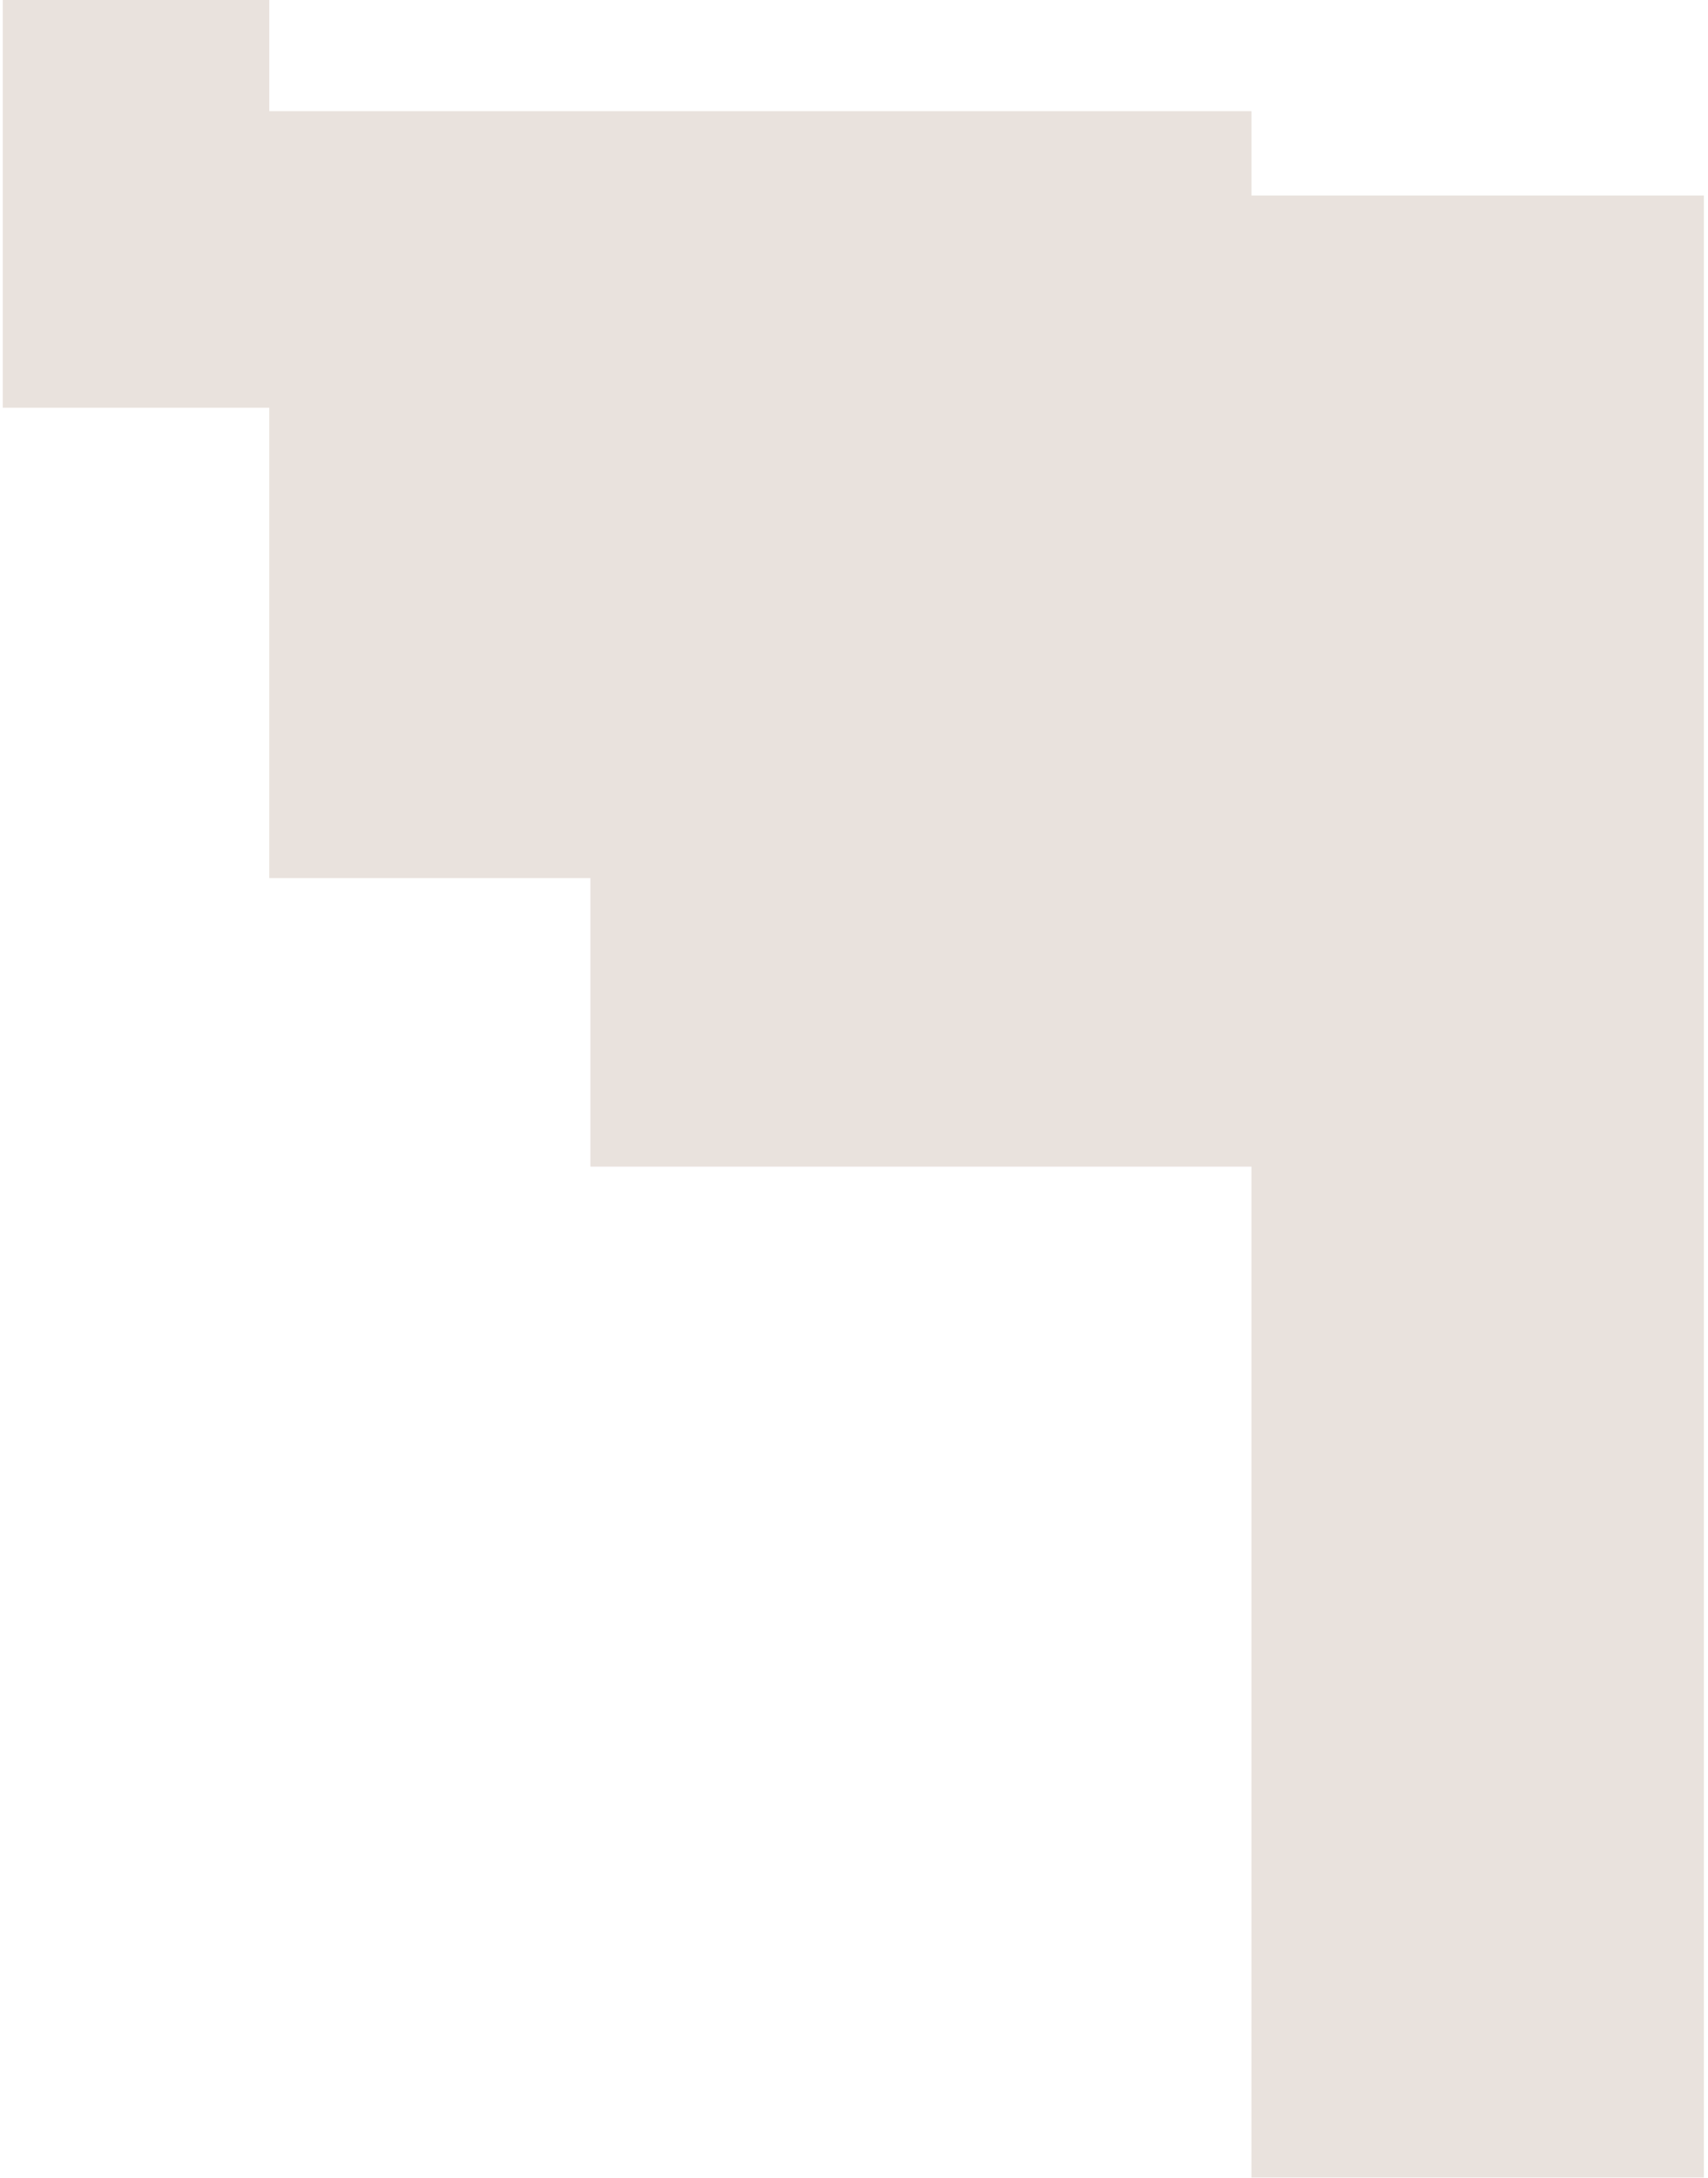
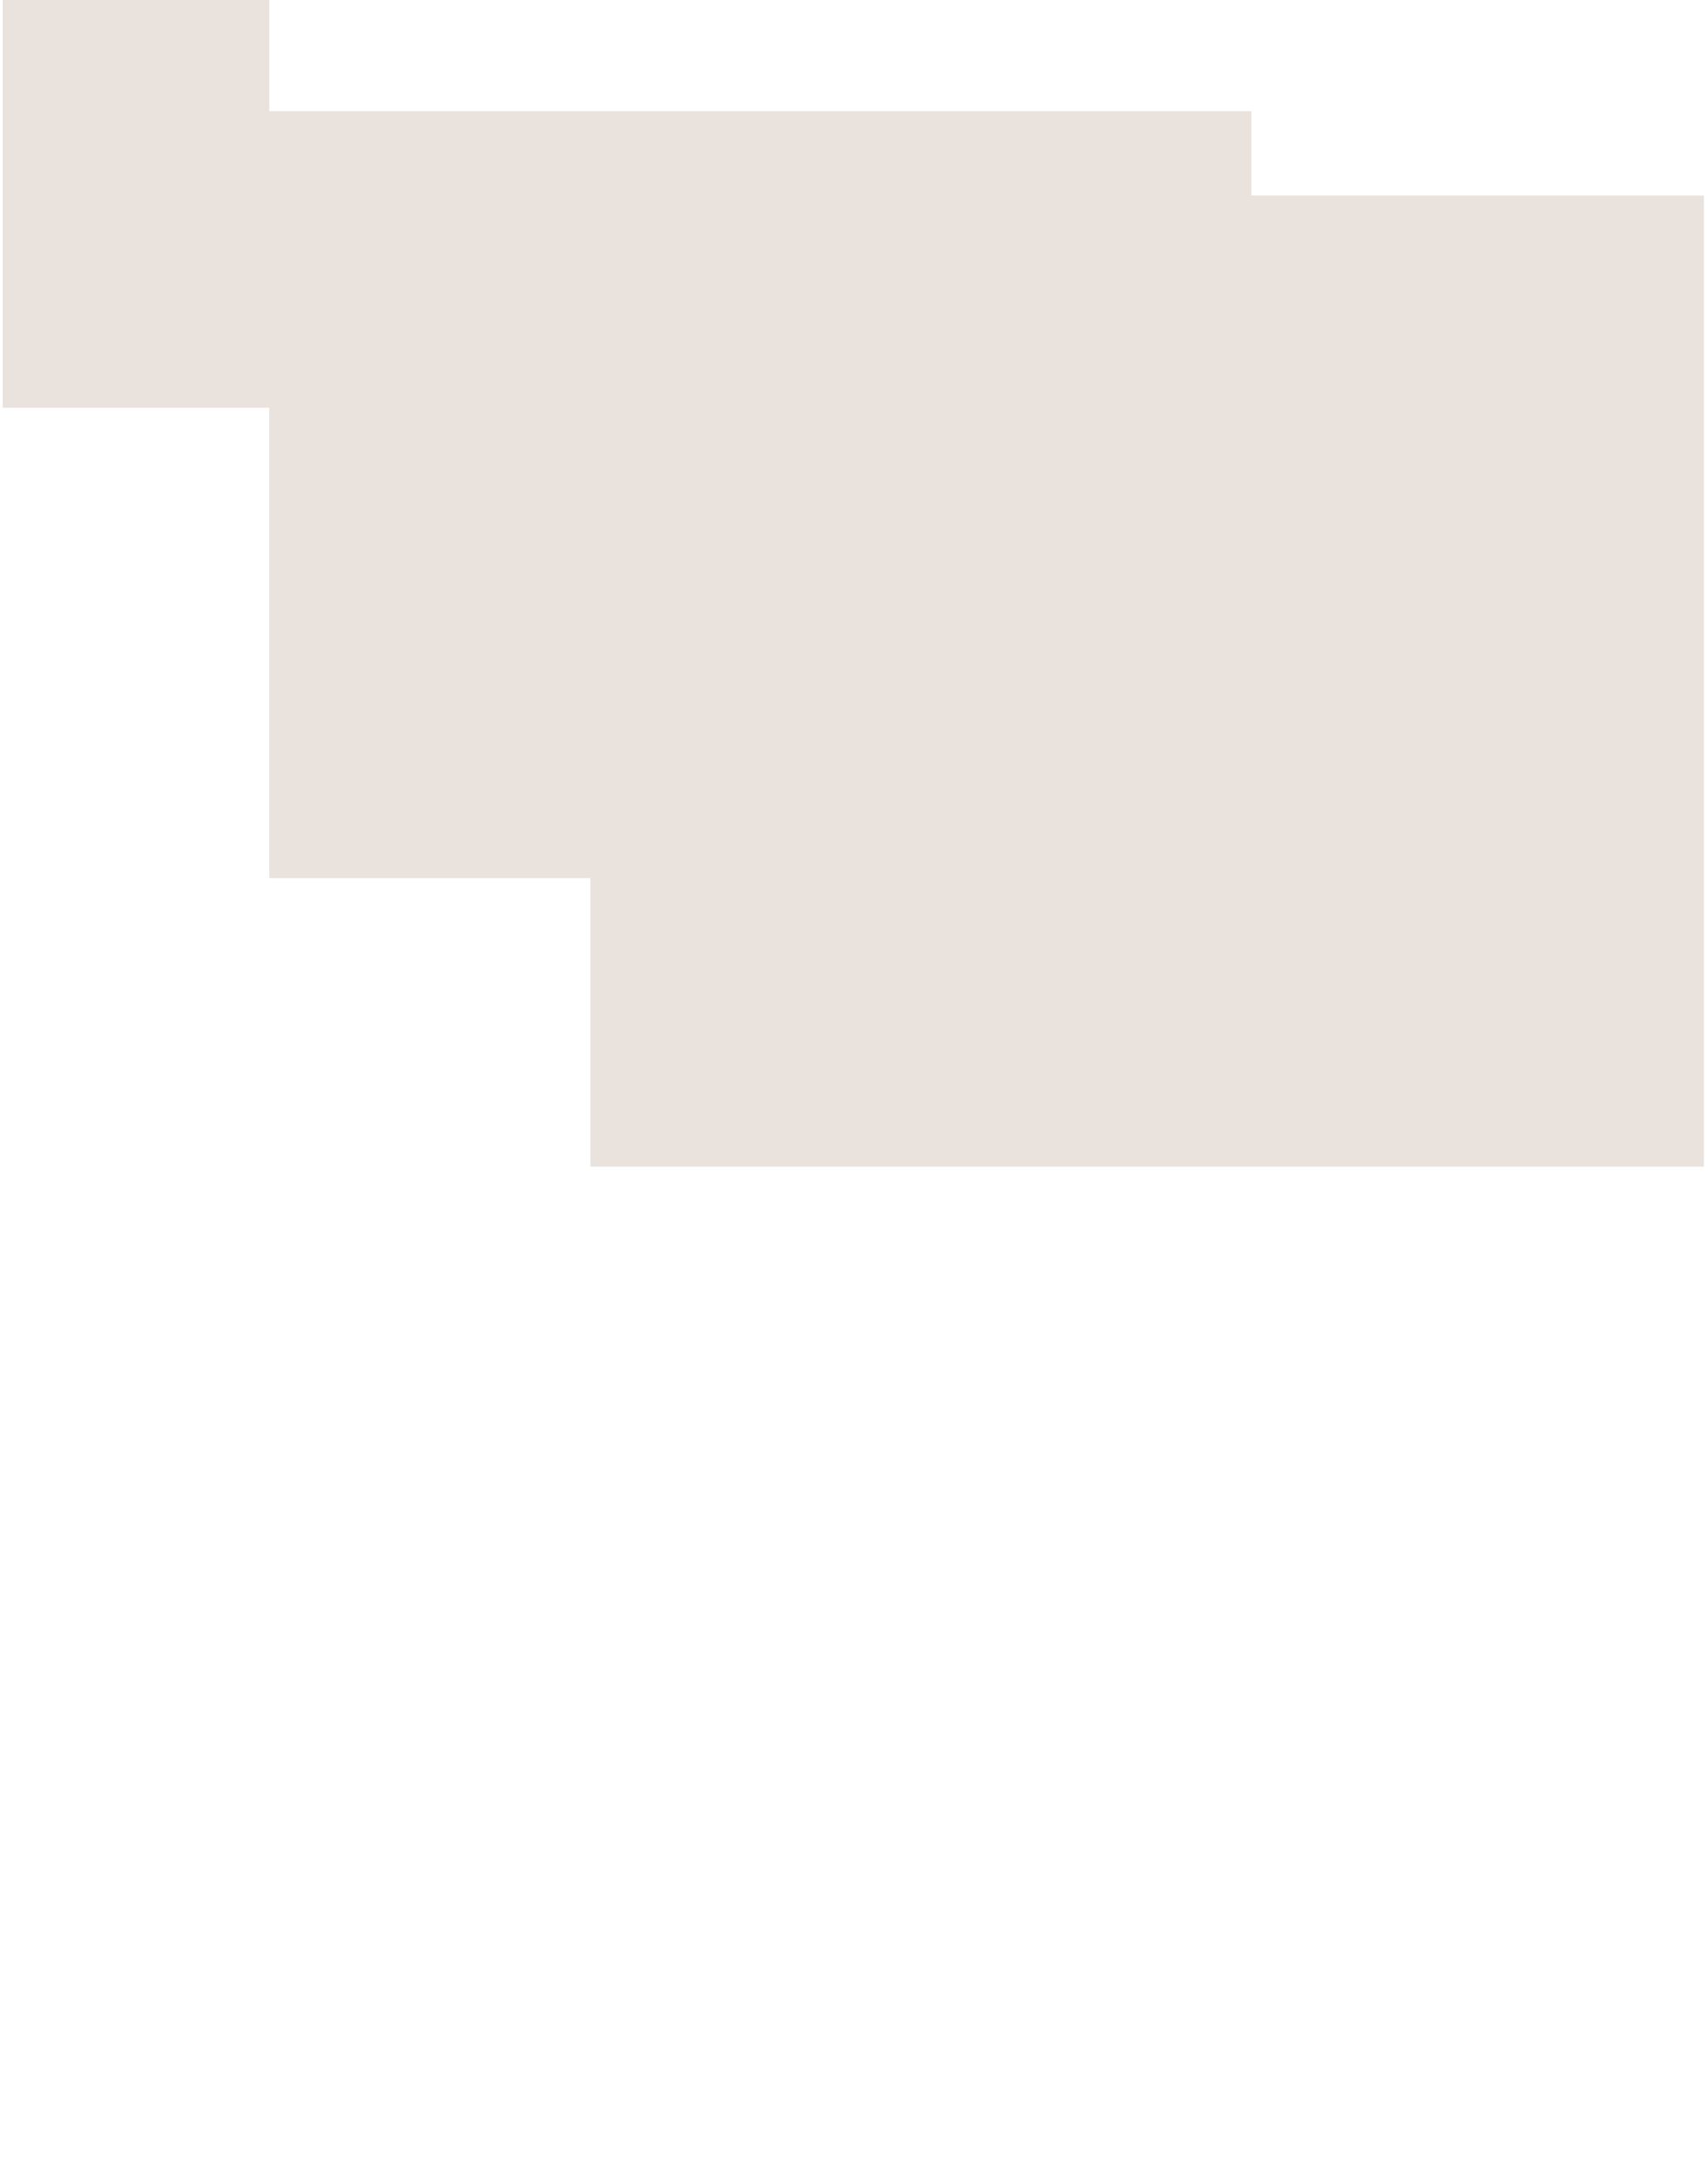
<svg xmlns="http://www.w3.org/2000/svg" width="306" height="390" viewBox="0 0 306 390" fill="none">
-   <path d="M224.206 19.898H48.242V0H0.5V73H48.242V157.225H105.777V208.88H224.206V389.883H305.258V35.016H224.206V19.898Z" fill="#C9B6AA" fill-opacity="0.4" />
+   <path d="M224.206 19.898H48.242V0H0.5V73H48.242V157.225H105.777V208.88H224.206H305.258V35.016H224.206V19.898Z" fill="#C9B6AA" fill-opacity="0.4" />
</svg>